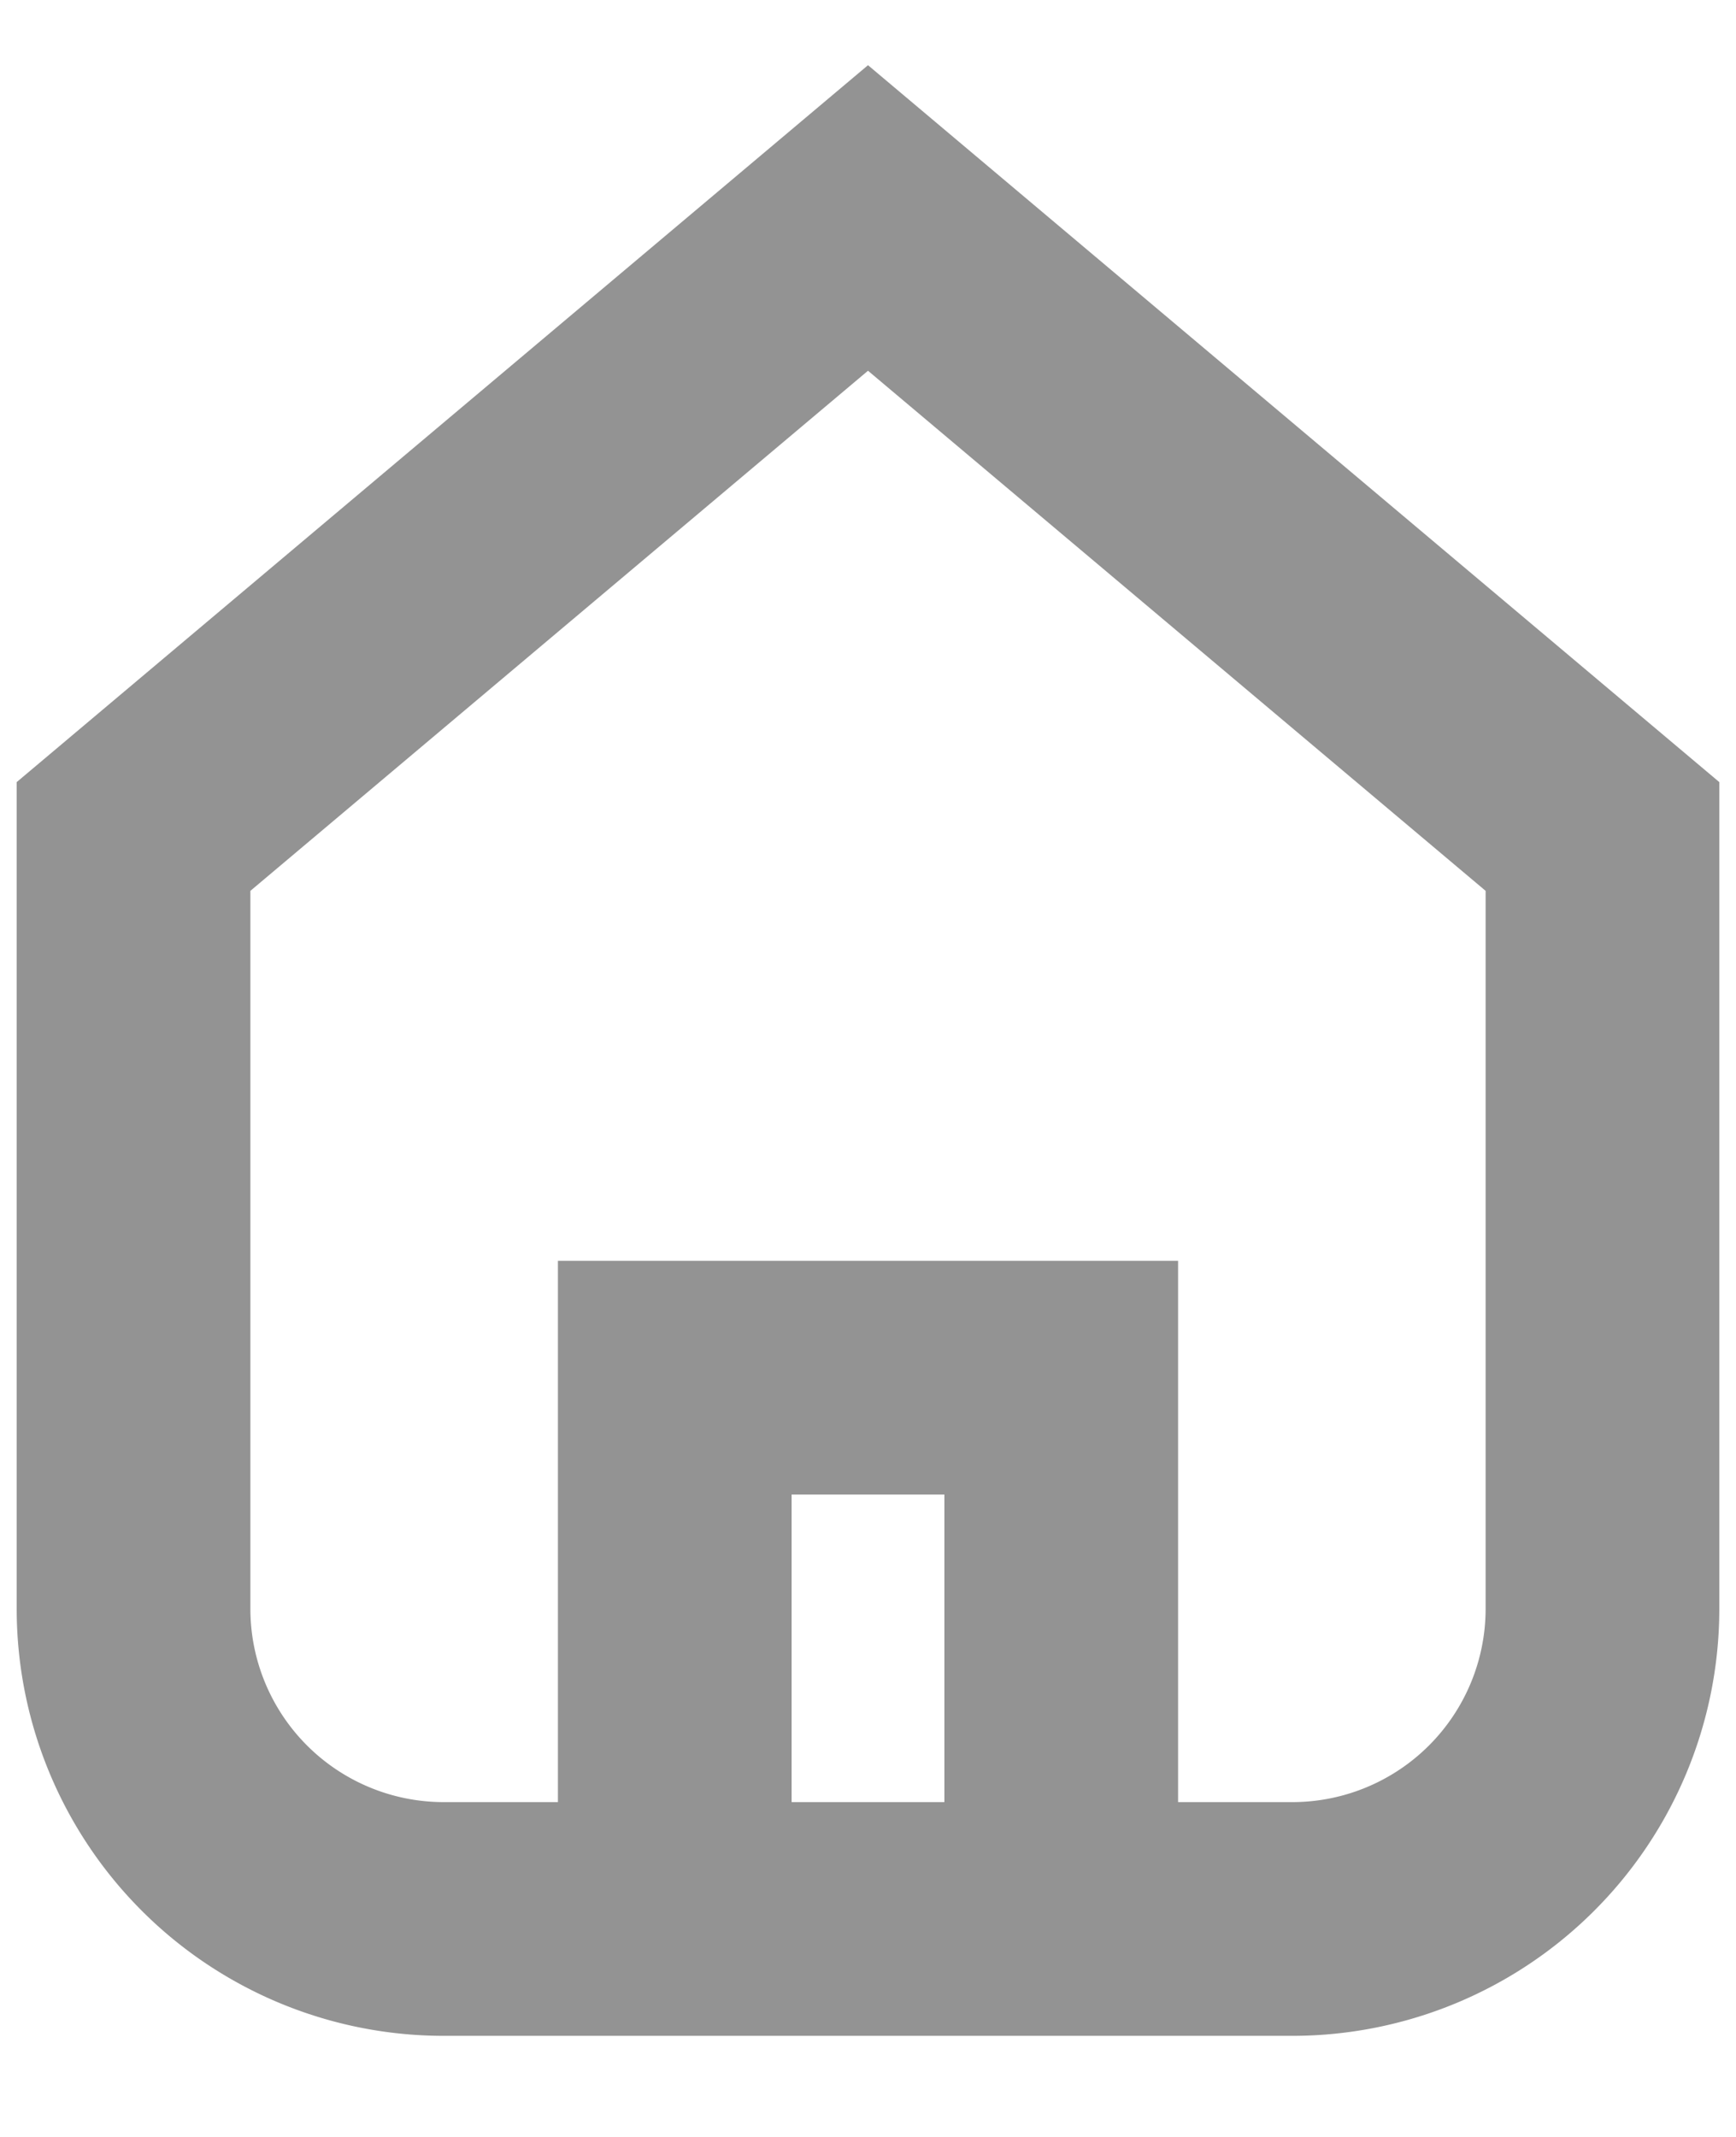
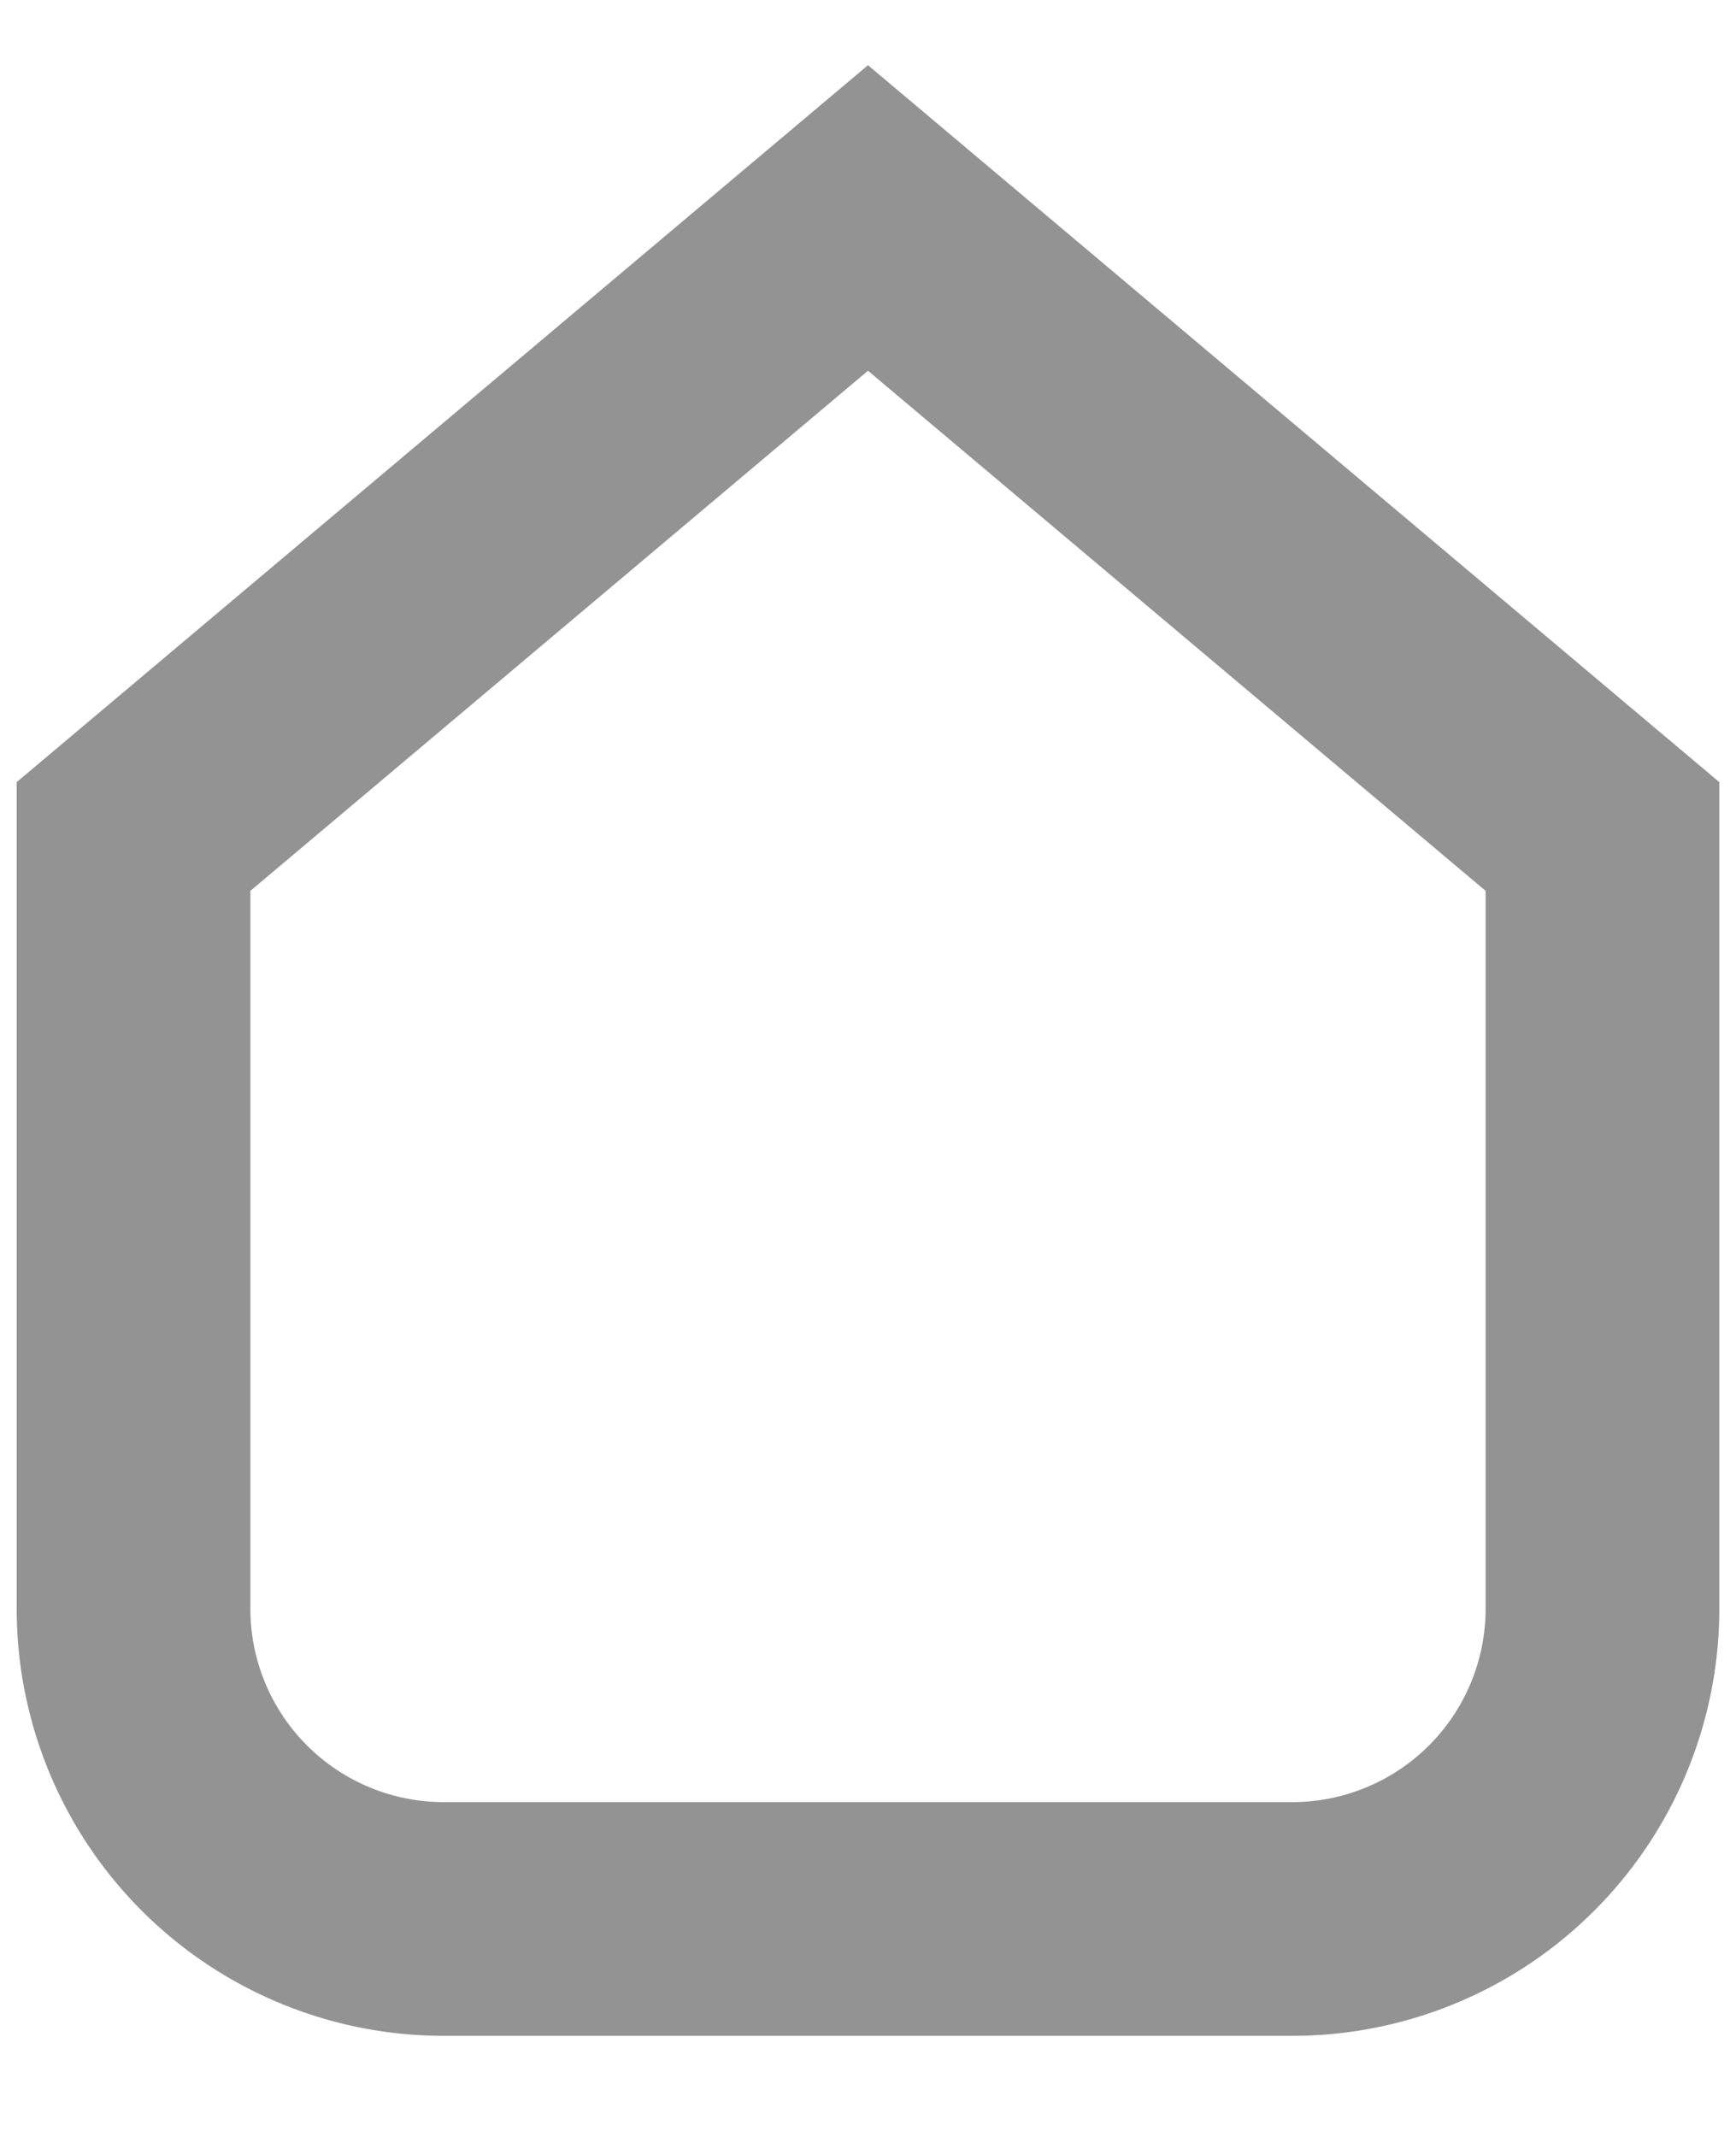
<svg xmlns="http://www.w3.org/2000/svg" width="13" height="16" fill="none" viewBox="0 0 13 16">
  <path stroke="#939393" stroke-miterlimit="10" stroke-width="1.75" d="M9.684 14.368H3.316A2.323 2.323 0 0 1 1 12.053v-5.79l5.5-4.631L12 6.263v5.79a2.323 2.323 0 0 1-2.316 2.315Z" />
-   <path stroke="#939393" stroke-miterlimit="10" stroke-width="1.75" d="M5.053 14.368v-4.053h2.894v4.053" />
</svg>